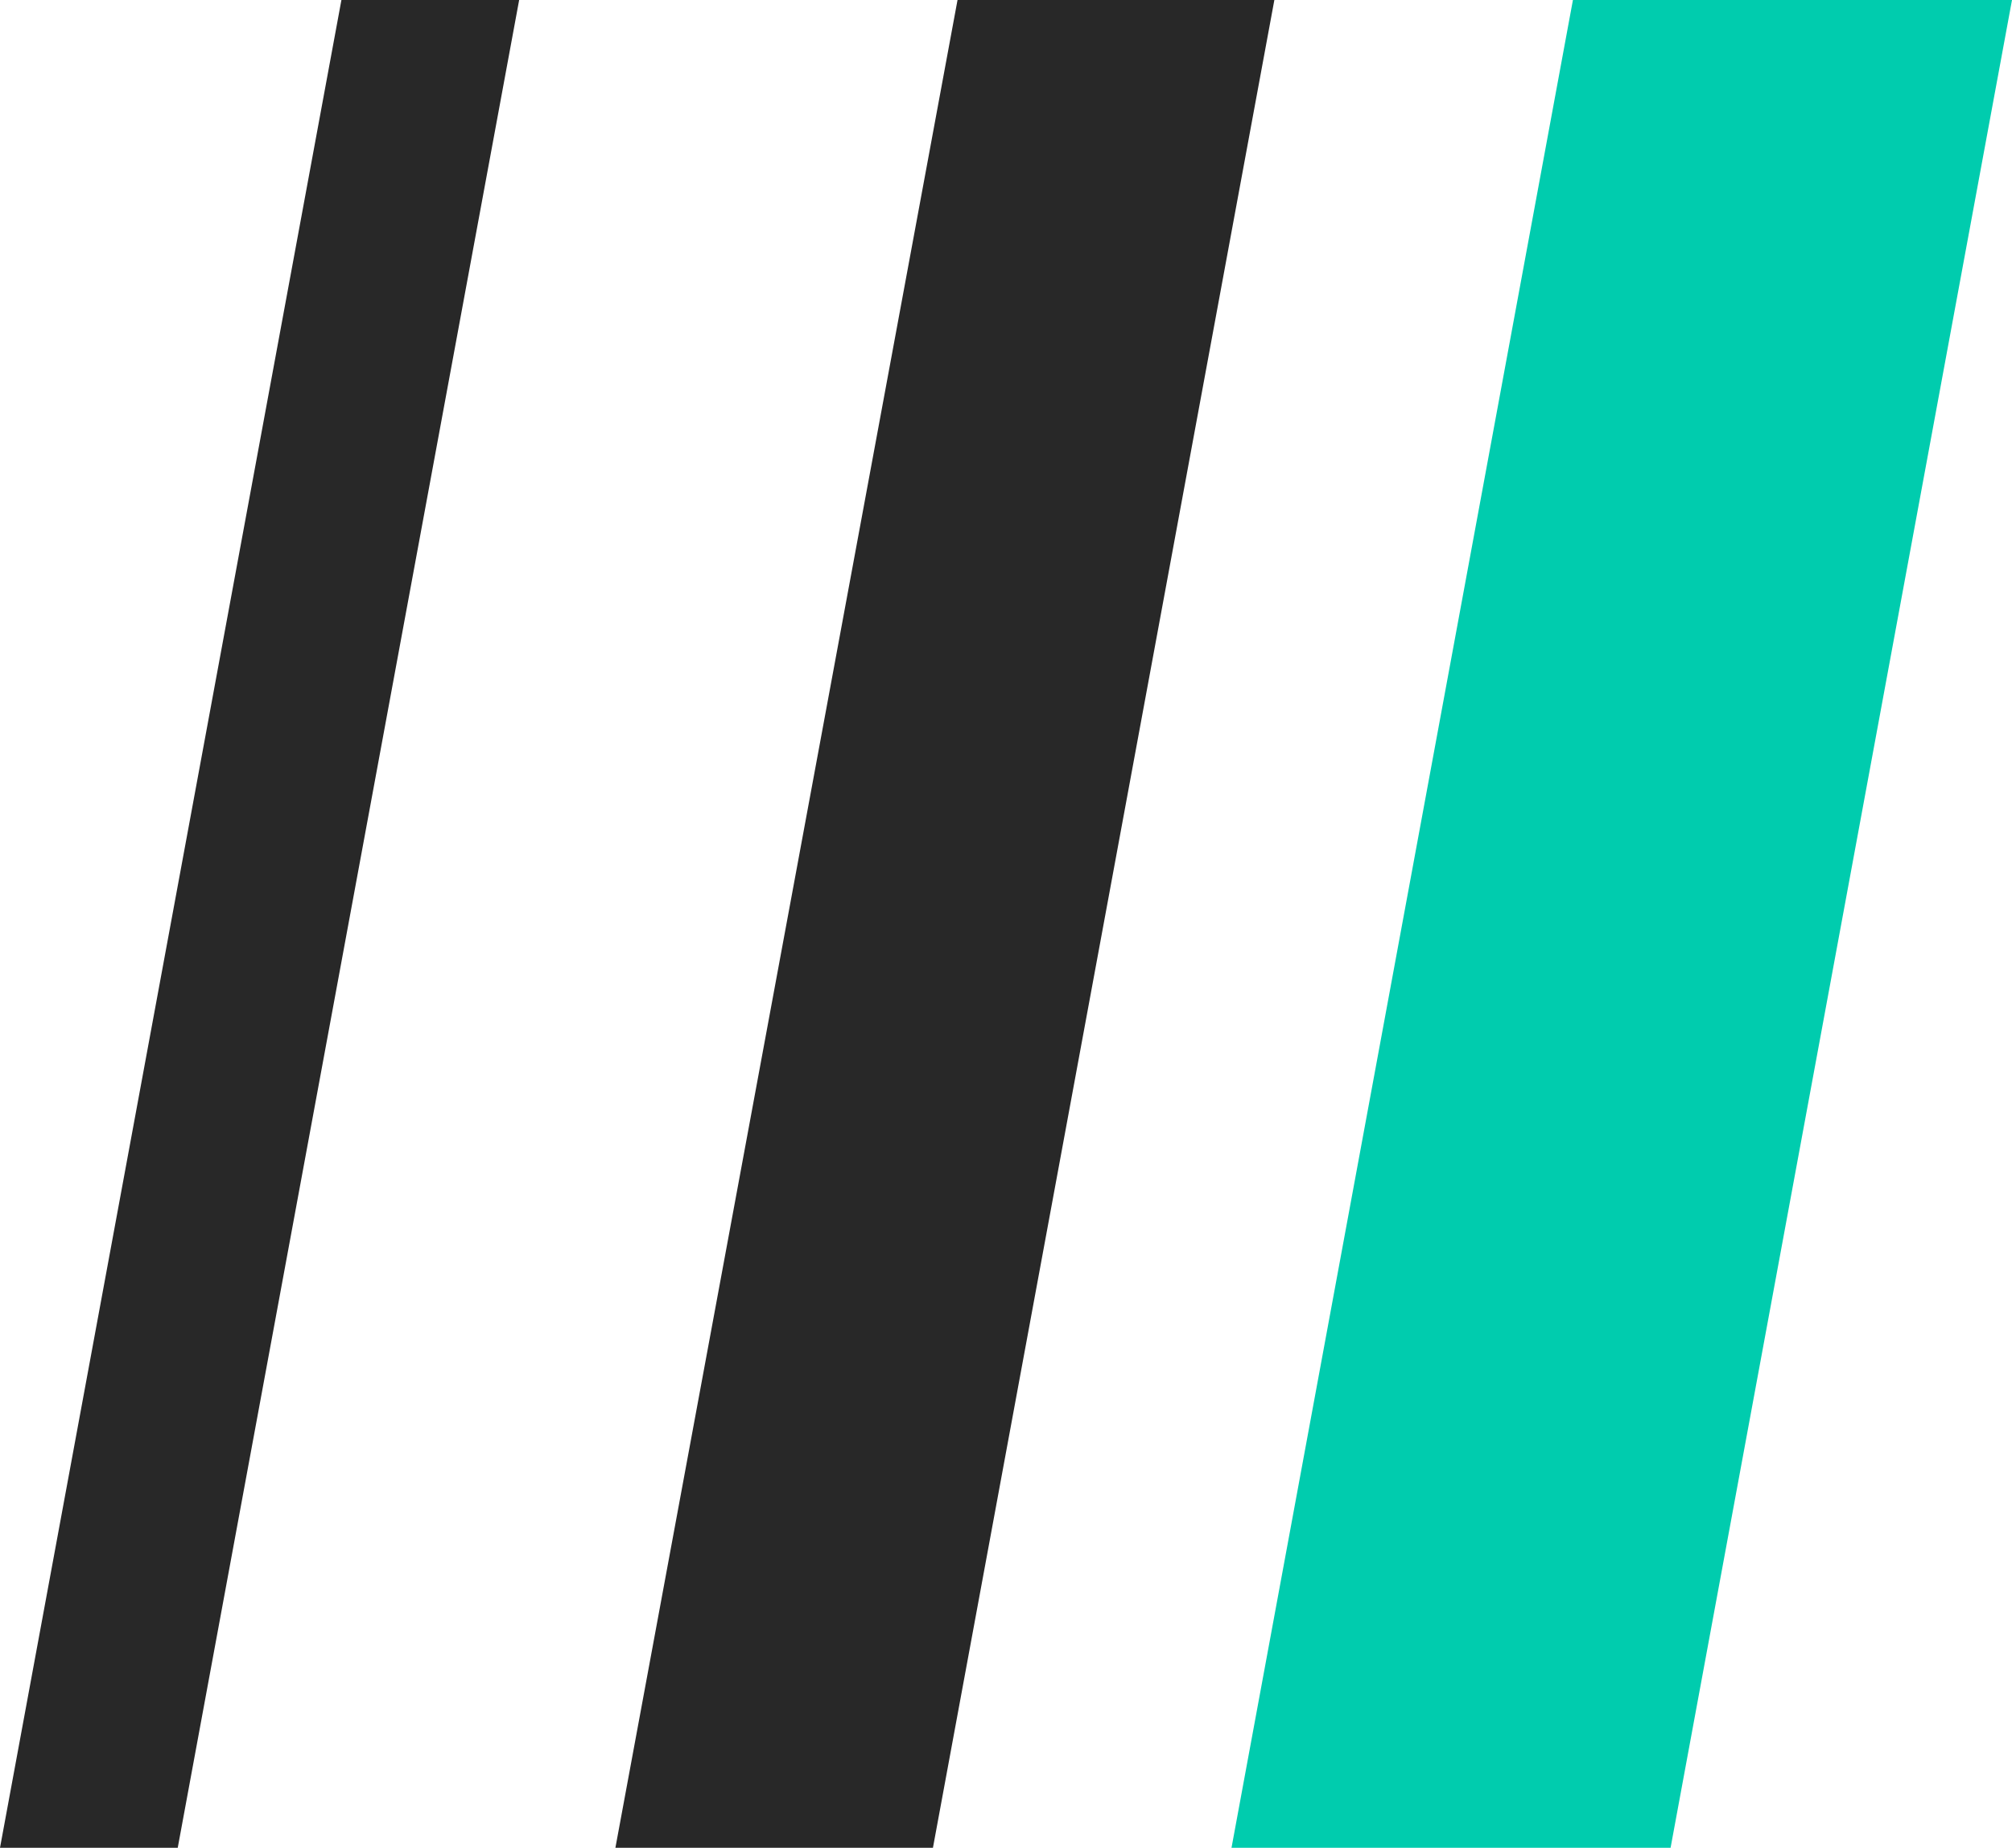
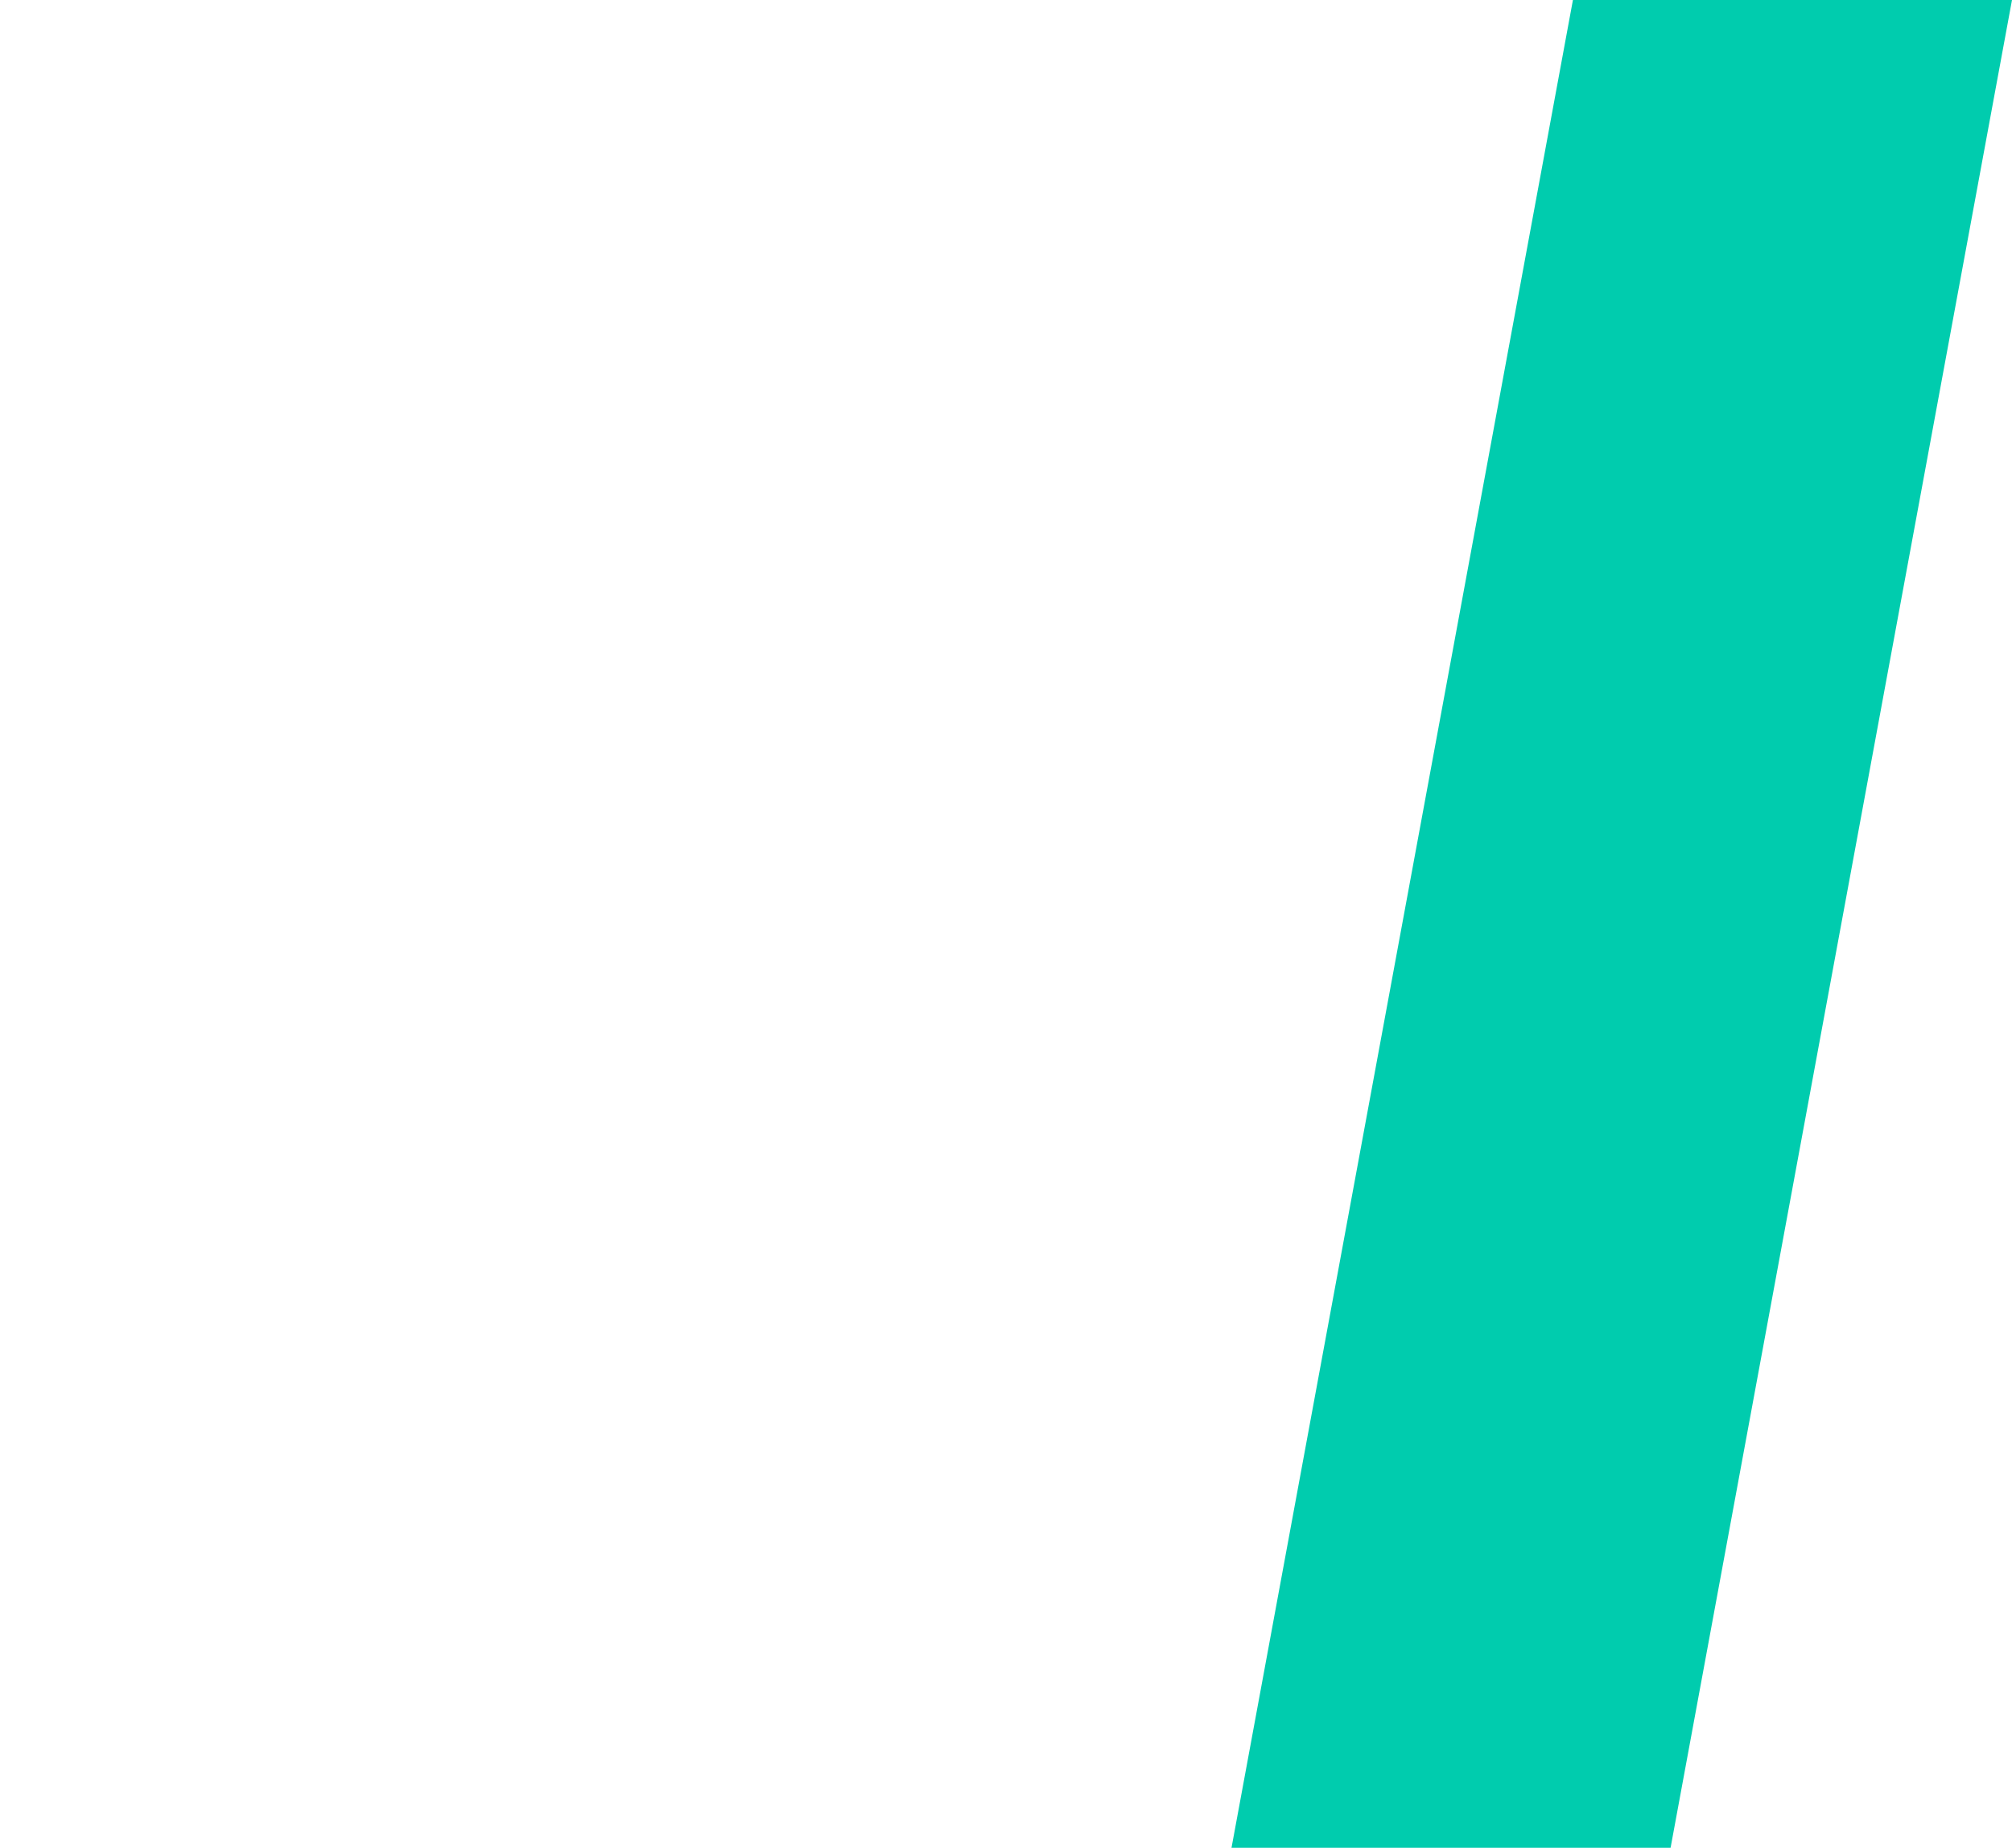
<svg xmlns="http://www.w3.org/2000/svg" data-bbox="0 0 28.64 26.3" viewBox="0 0 28.64 26.3" data-type="color">
  <g>
-     <path fill="#282828" d="M13.63 0h4.51l-4.86 26.3H8.76z" data-color="1" />
+     <path fill="#282828" d="M13.63 0h4.51H8.76z" data-color="1" />
    <path fill="#00ccae" d="M22.39 0h6.25l-4.86 26.3h-6.25z" data-color="2" />
-     <path fill="#282828" d="M4.86 0h2.53L2.53 26.3H0z" data-color="1" />
  </g>
</svg>